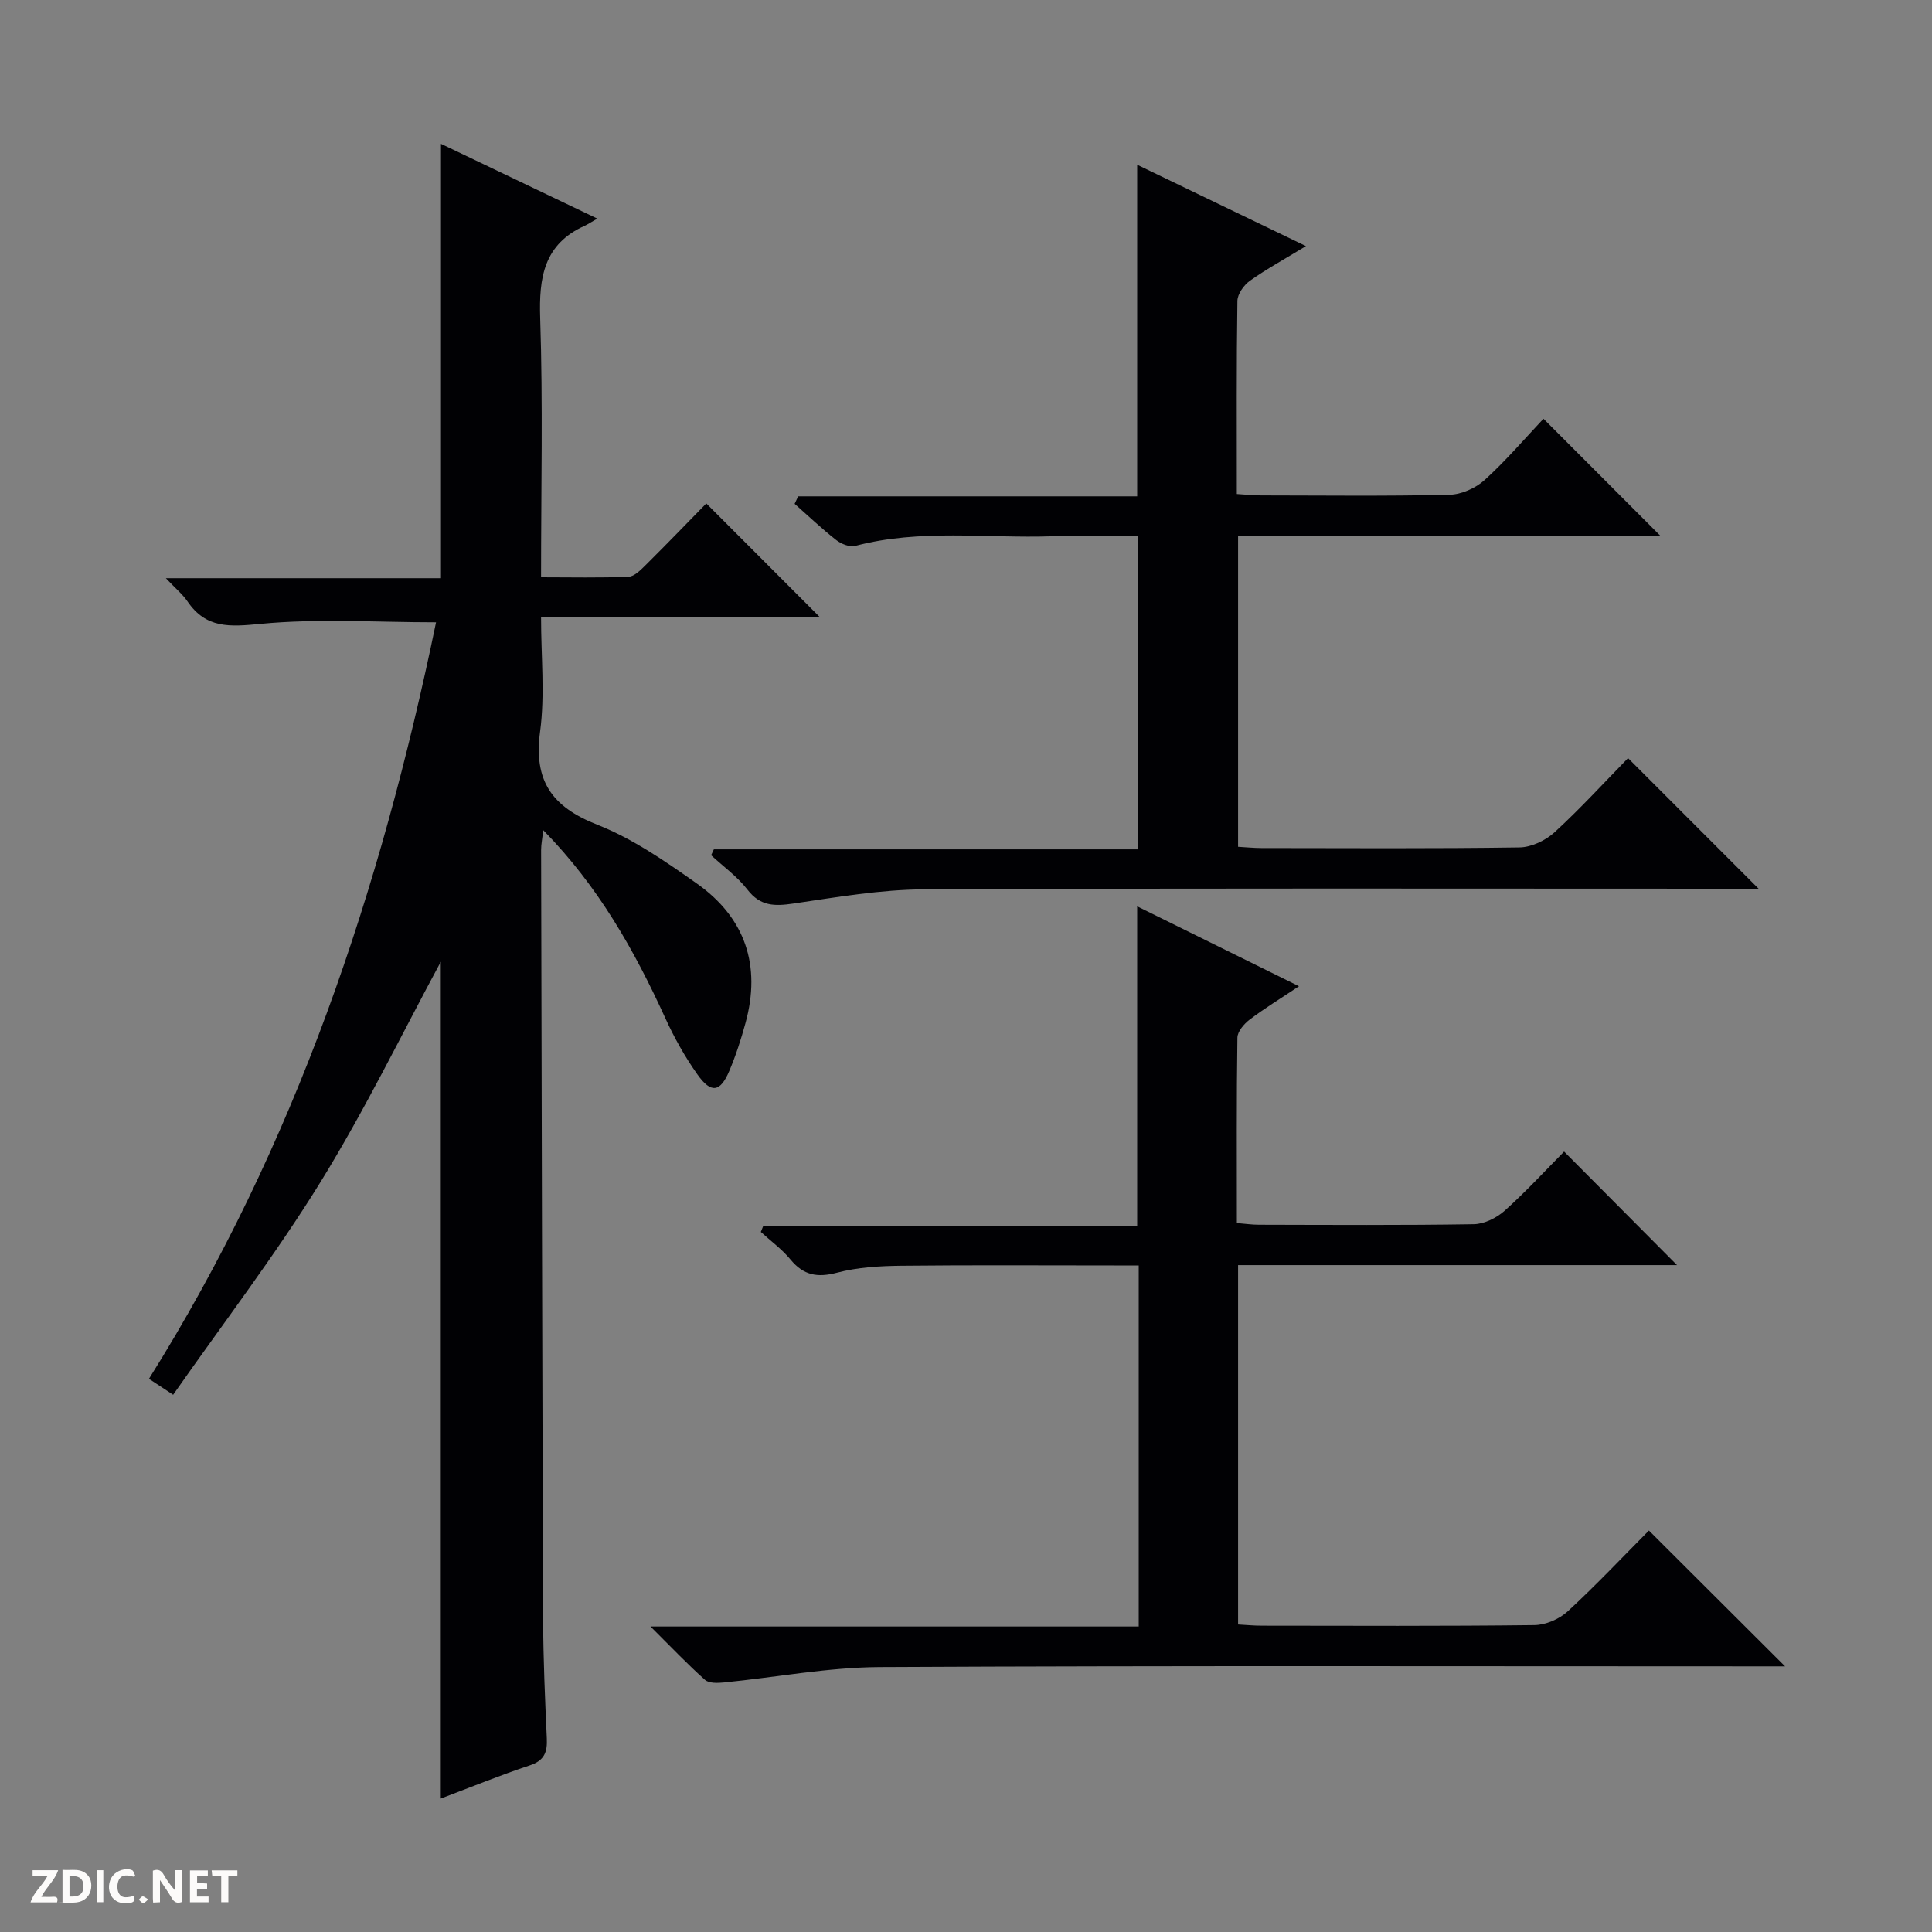
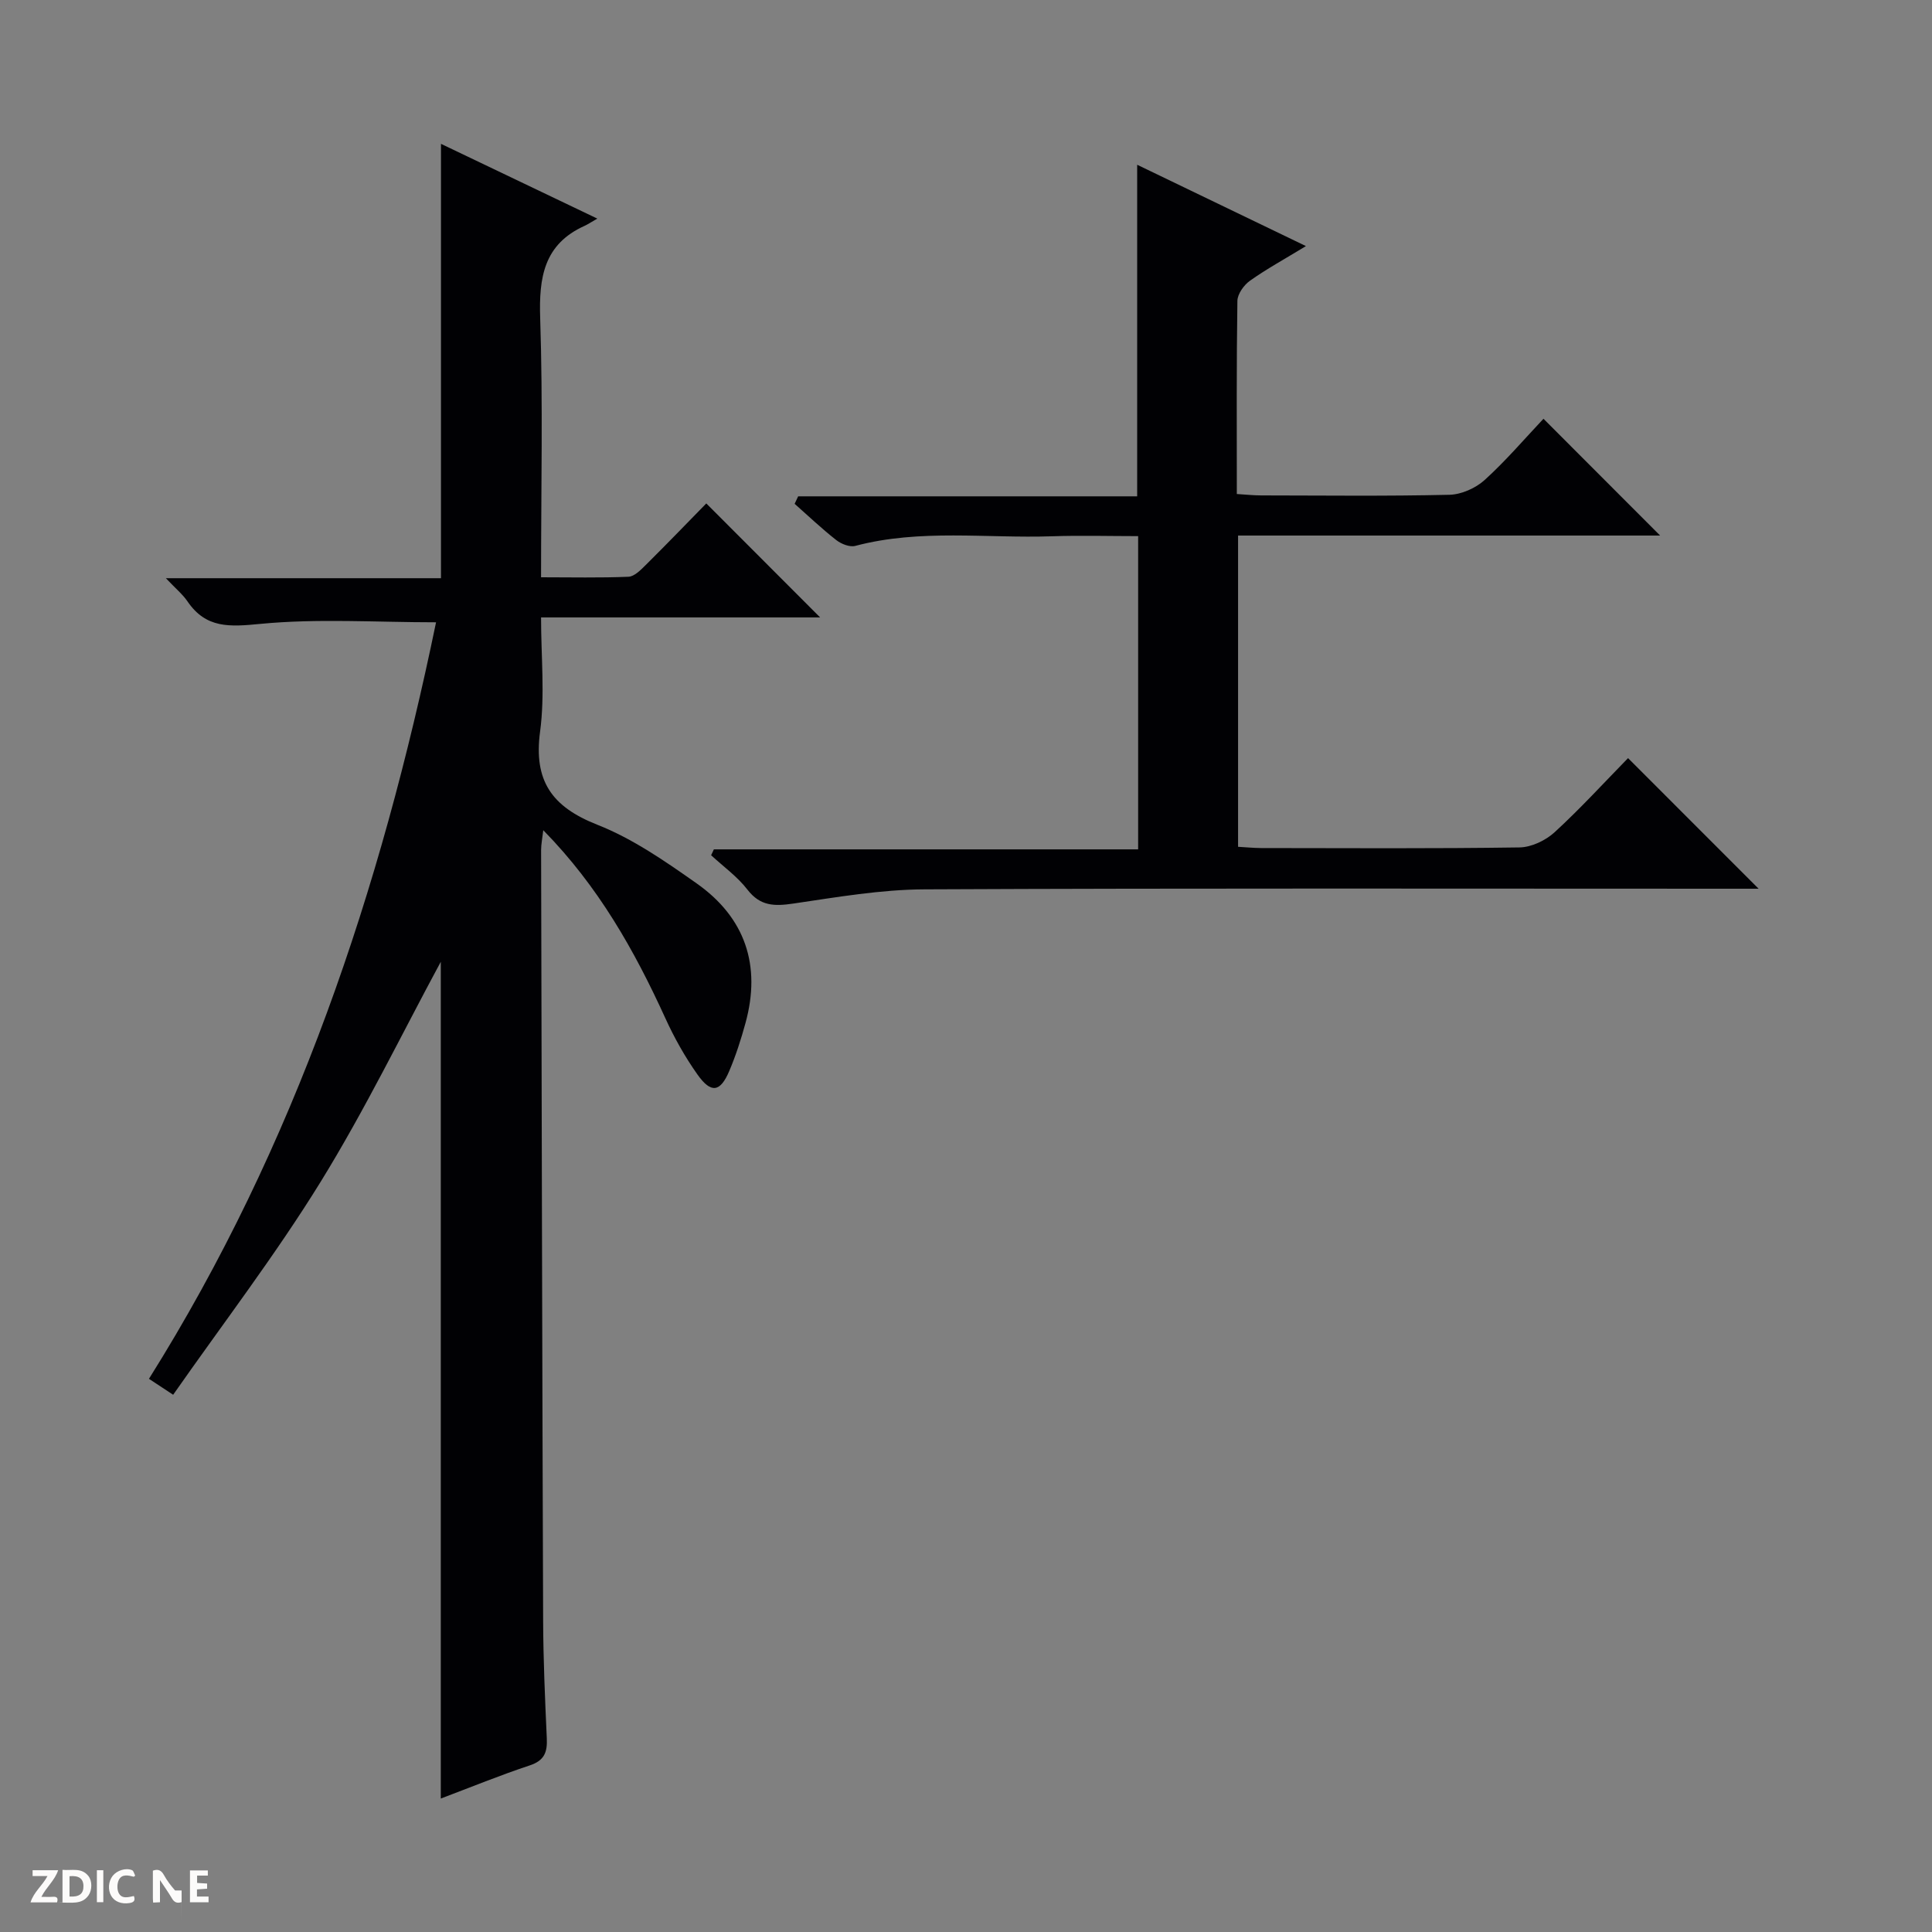
<svg xmlns="http://www.w3.org/2000/svg" enable-background="new 0 0 400 400" viewBox="0 0 400 400">
  <rect x="0" y="0" width="400" height="400" fill="#808080" stroke="none" />
  <g fill="#fcfbfa">
-     <path d="m37.59 393.81c-.92.31-1.52.05-2-.78-.7-1.2-1.52-2.34-2.47-3.78v4.59c-.55.03-.95.05-1.41.07-.03-.37-.06-.64-.06-.91 0-1.91 0-3.81 0-5.7 1.13-.41 1.77-.03 2.29.91.62 1.11 1.38 2.14 2.31 3.19v-4.2h1.35v6.61z" />
+     <path d="m37.59 393.81c-.92.31-1.52.05-2-.78-.7-1.2-1.52-2.34-2.47-3.78v4.59c-.55.03-.95.05-1.41.07-.03-.37-.06-.64-.06-.91 0-1.91 0-3.81 0-5.7 1.13-.41 1.77-.03 2.29.91.62 1.11 1.38 2.14 2.31 3.19h1.35v6.61z" />
    <path d="m12.94 393.88v-6.75c1.9.19 3.93-.54 5.37 1.29.8 1.01.78 2.88.03 3.97-1.37 1.97-3.4 1.51-6.4 1.49m2.45-1.22c2.04.12 2.92-.58 2.89-2.21-.03-1.51-.98-2.19-2.89-2z" />
    <path d="m11.81 393.87h-5.49c.68-2.18 2.47-3.48 3.51-5.45h-3.08v-1.21h5.29c-.71 2.13-2.44 3.48-3.47 5.51.86 0 1.63.04 2.39-.01.79-.05 1.14.21.85 1.16" />
    <path d="m39.33 393.86v-6.61h3.7v1.07h-2.22v1.52c.68.04 1.34.09 2.07.13v1.07c-.72.05-1.38.09-2.1.14v1.48h2.4v1.19h-3.85z" />
    <path d="m27.71 388.56c-1.15-.3-2.46-.61-3.1.64-.37.73-.41 1.93-.06 2.67.63 1.35 1.99.93 3.17.68.35.94-.01 1.32-.93 1.46-1.62.25-3.05-.27-3.76-1.48-.73-1.24-.6-3.03.31-4.17.88-1.11 2.71-1.7 4-1.16.32.13.44.74.65 1.12-.1.08-.19.16-.28.24" />
-     <path d="m49.15 387.24v1.07c-.59.02-1.17.05-1.87.08v5.44h-1.48v-5.44h-1.85c-.05-.4-.08-.73-.13-1.15z" />
    <path d="m20.06 387.21h1.33v6.62h-1.33z" />
-     <path d="m30.68 393.25c-.39.38-.8.79-1.05.76-.32-.05-.6-.45-.9-.7.26-.24.51-.64.8-.67.29-.04.62.3 1.15.61" />
  </g>
  <path d="m91.26 372.37c0-58.53 0-116.29 0-173.24-7.95 14.71-15.67 30.63-24.91 45.61-9.32 15.09-20.16 29.24-30.5 44.03-2.38-1.57-3.56-2.35-5.01-3.3 30.35-48.36 48.01-101.33 59.44-156.63-12.36 0-24.47-.82-36.39.33-6.33.61-11.23.99-15.08-4.67-.99-1.45-2.41-2.61-4.47-4.79h56.96c0-30.24 0-59.79 0-89.93 10.46 5 20.86 9.98 32.37 15.48-1.47.84-2.02 1.22-2.62 1.49-8.46 3.81-9.49 10.69-9.21 19.14.58 17.64.18 35.3.18 53.63 6.21 0 12.16.14 18.09-.11 1.23-.05 2.55-1.41 3.58-2.43 4.37-4.33 8.63-8.76 12.54-12.75 8.12 8.13 15.9 15.92 23.57 23.6-18.58 0-37.81 0-57.78 0 0 8.15.82 16.01-.2 23.63-1.37 10.21 2.43 15.58 11.84 19.29 7.32 2.88 14.06 7.56 20.56 12.14 10.07 7.09 13.41 16.99 10.12 28.94-.92 3.36-1.99 6.7-3.35 9.9-1.87 4.42-3.78 4.71-6.6.72-2.58-3.64-4.8-7.61-6.65-11.67-6.39-14-13.84-27.26-25.26-38.89-.2 1.74-.45 2.92-.45 4.11.12 53.16.23 106.32.42 159.48.03 8.15.39 16.3.76 24.44.13 2.83-.49 4.58-3.51 5.58-6.12 2.03-12.09 4.47-18.44 6.87z" fill="#010104" />
-   <path d="m235.44 253.83c0-22.49 0-43.94 0-66.18 10.92 5.39 21.78 10.76 33.5 16.54-3.85 2.57-7.15 4.58-10.22 6.91-1.16.88-2.52 2.47-2.53 3.75-.19 12.65-.11 25.3-.11 38.37 1.69.14 3.13.35 4.57.35 14.83.03 29.66.13 44.48-.11 2.17-.04 4.73-1.3 6.4-2.8 4.45-3.99 8.52-8.42 12.3-12.24 7.94 7.98 15.71 15.8 23.38 23.51-29.66 0-60.16 0-90.88 0v74.4c1.65.09 3.26.25 4.88.25 18.83.02 37.65.11 56.47-.12 2.33-.03 5.15-1.24 6.88-2.83 5.97-5.51 11.55-11.44 16.83-16.75 9.59 9.56 18.82 18.77 28.19 28.12-1.55 0-3.31 0-5.07 0-60.81 0-121.61-.16-182.42.15-10.72.06-21.43 2.12-32.15 3.18-1.32.13-3.13.21-3.97-.53-3.57-3.17-6.87-6.65-11.29-11.05h101.08c0-25.12 0-49.55 0-74.75-1.68 0-3.43 0-5.18 0-14.66 0-29.32-.1-43.98.06-4.45.05-9.04.31-13.31 1.44-4.09 1.07-6.93.54-9.62-2.72-1.76-2.14-4.08-3.83-6.15-5.72.17-.41.34-.82.5-1.23z" fill="#010104" />
  <path d="m337.07 156.96c9.31 9.32 17.98 17.99 27.03 27.04-1.77 0-3.51 0-5.25 0-55.82 0-111.63-.13-167.44.13-9.06.04-18.14 1.62-27.14 2.94-3.88.57-6.85.59-9.52-2.88-2.08-2.7-4.98-4.77-7.52-7.12.19-.41.38-.81.57-1.22h87.84c0-21.85 0-43.05 0-64.85-5.94 0-11.89-.17-17.82.03-13.58.46-27.29-1.57-40.74 1.99-1.15.31-2.92-.4-3.95-1.21-2.99-2.34-5.76-4.98-8.61-7.5.24-.52.49-1.03.73-1.55h70.19c0-23.24 0-45.67 0-68.65 11.28 5.44 22.65 10.91 34.94 16.84-4.41 2.69-8.15 4.73-11.6 7.18-1.25.89-2.56 2.73-2.59 4.16-.2 13.15-.12 26.3-.12 39.99 1.84.11 3.43.29 5.03.29 13 .02 26 .17 38.98-.13 2.49-.06 5.43-1.37 7.3-3.06 4.42-4.01 8.32-8.59 12.18-12.68 8.33 8.34 16.06 16.07 24.15 24.18-29.12 0-58.12 0-87.38 0v64.44c1.59.09 3.2.25 4.8.26 17.83.02 35.66.13 53.48-.13 2.46-.04 5.39-1.44 7.25-3.14 5.38-4.94 10.32-10.35 15.21-15.35z" fill="#010104" />
</svg>